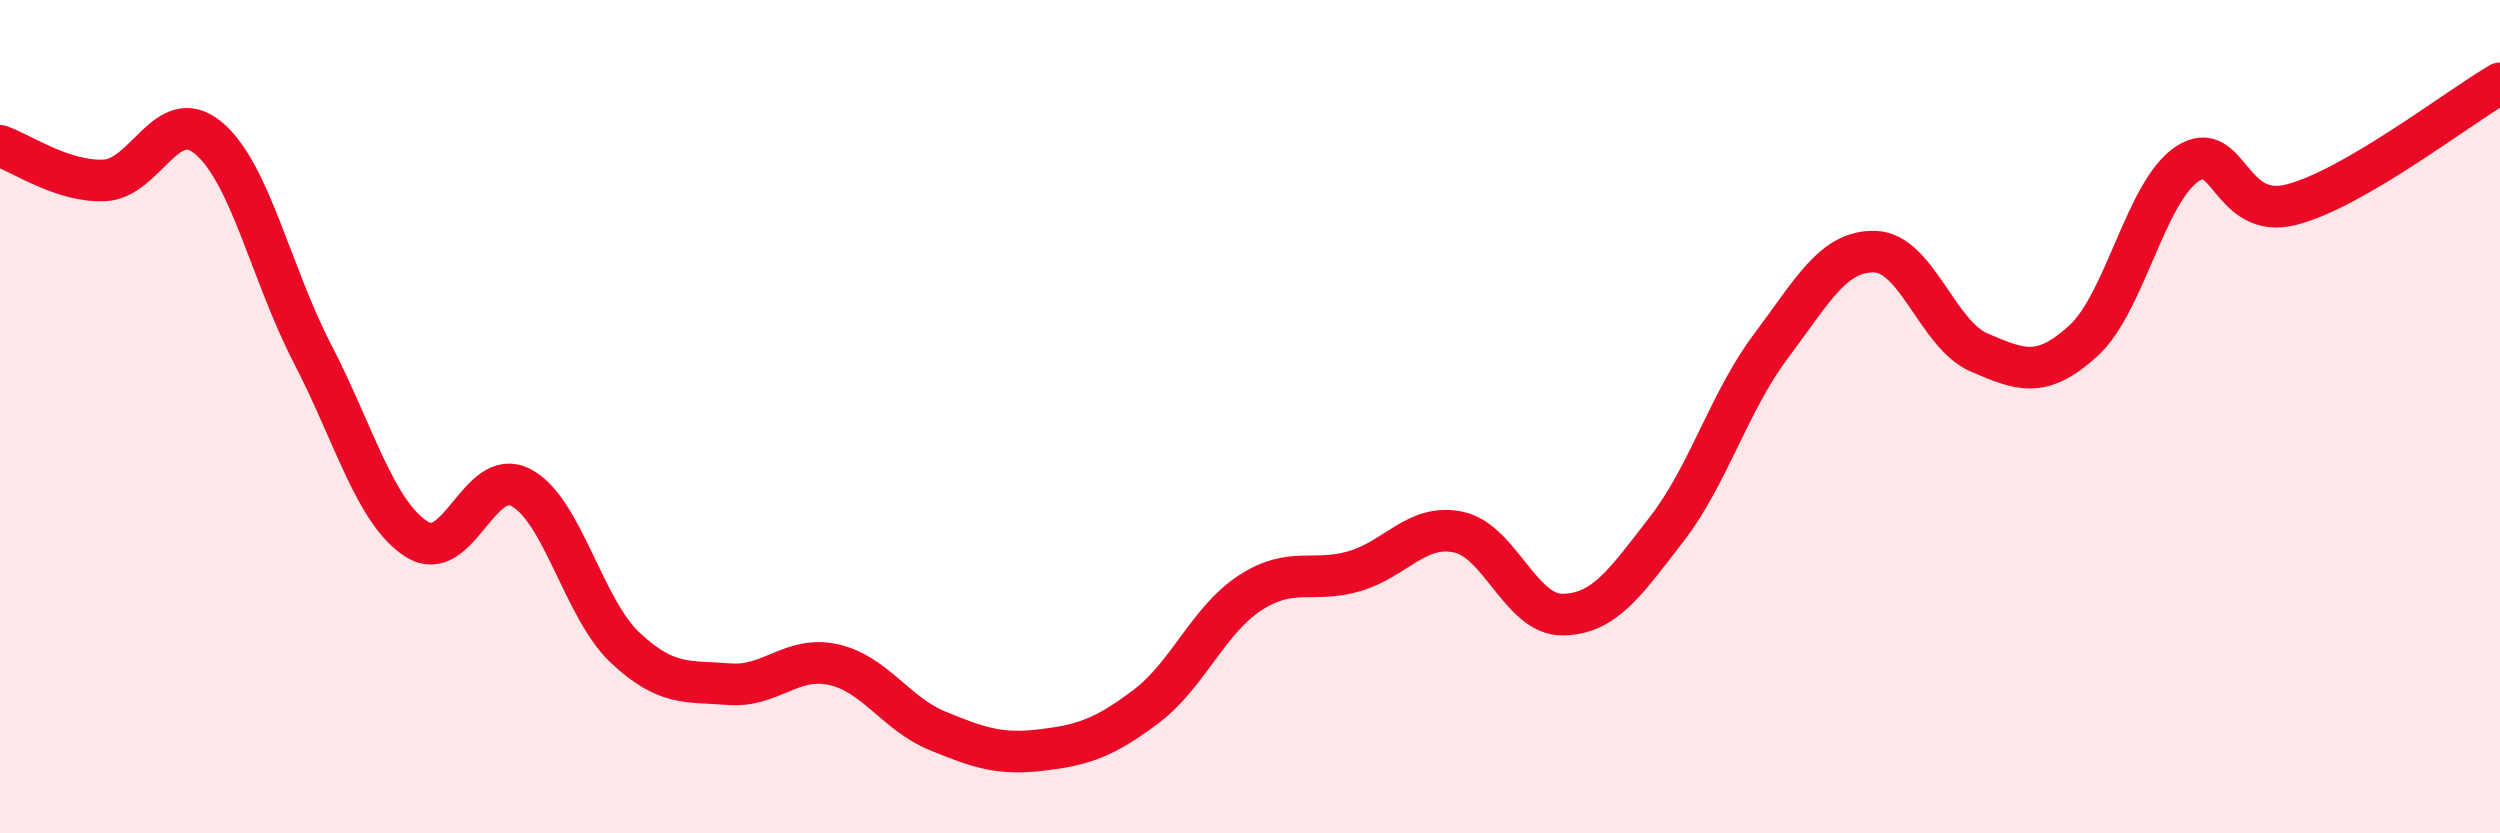
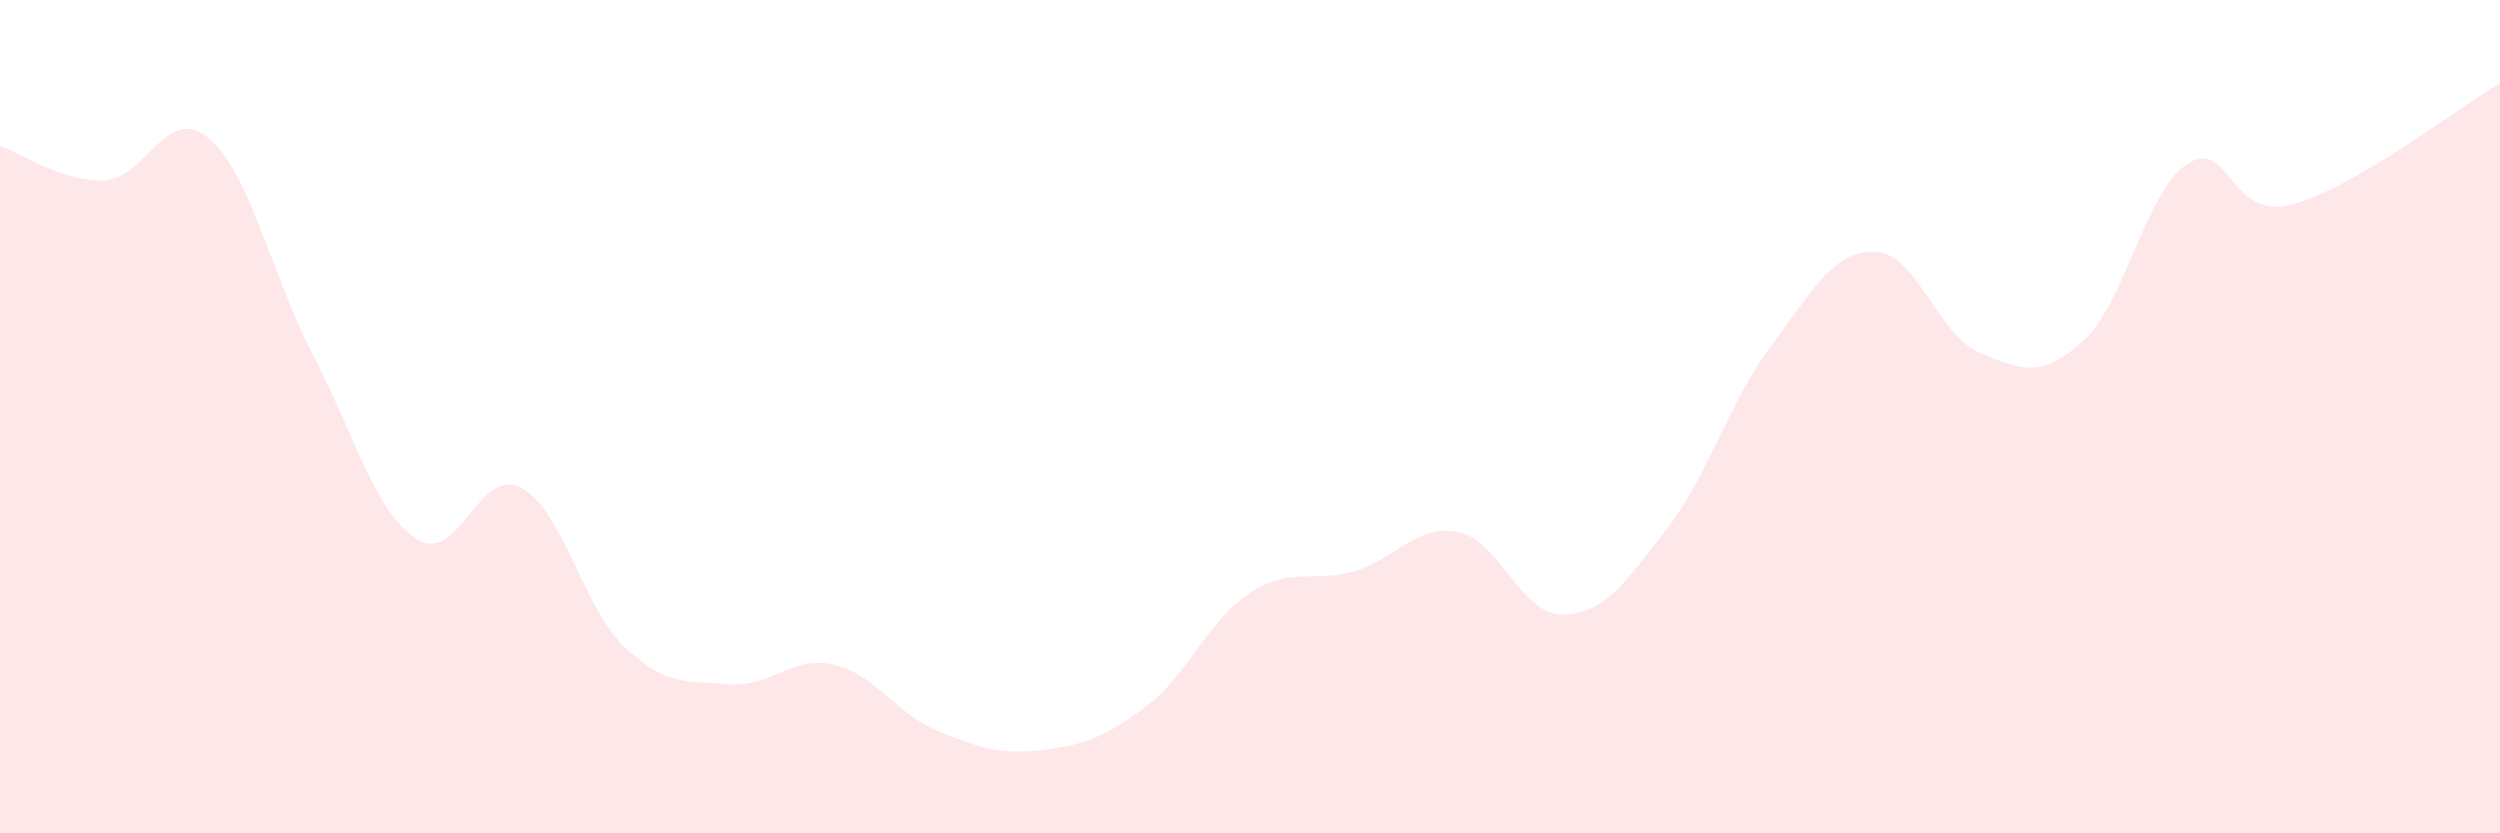
<svg xmlns="http://www.w3.org/2000/svg" width="60" height="20" viewBox="0 0 60 20">
  <path d="M 0,3.5 C 0.5,3.67 1.5,4.37 2.5,4.33 C 3.5,4.29 4,2.48 5,3.31 C 6,4.14 6.5,6.56 7.5,8.49 C 8.5,10.42 9,12.3 10,12.94 C 11,13.58 11.5,11.18 12.5,11.7 C 13.5,12.22 14,14.6 15,15.54 C 16,16.48 16.5,16.34 17.5,16.42 C 18.5,16.5 19,15.73 20,15.95 C 21,16.17 21.5,17.13 22.5,17.54 C 23.5,17.95 24,18.12 25,18 C 26,17.88 26.5,17.71 27.5,16.96 C 28.5,16.21 29,14.88 30,14.23 C 31,13.58 31.5,14 32.5,13.71 C 33.5,13.42 34,12.56 35,12.77 C 36,12.98 36.5,14.76 37.5,14.75 C 38.5,14.74 39,13.99 40,12.7 C 41,11.41 41.5,9.64 42.5,8.31 C 43.5,6.98 44,6.01 45,6.04 C 46,6.07 46.5,8.03 47.5,8.46 C 48.5,8.89 49,9.09 50,8.18 C 51,7.27 51.5,4.58 52.5,3.93 C 53.5,3.28 53.5,5.3 55,4.91 C 56.5,4.52 59,2.58 60,2L60 20L0 20Z" fill="#EB0A25" opacity="0.1" stroke-linecap="round" stroke-linejoin="round" />
-   <path d="M 0,3.5 C 0.5,3.67 1.5,4.37 2.5,4.33 C 3.5,4.29 4,2.48 5,3.31 C 6,4.14 6.5,6.56 7.5,8.49 C 8.5,10.42 9,12.3 10,12.94 C 11,13.58 11.5,11.18 12.5,11.7 C 13.5,12.22 14,14.6 15,15.54 C 16,16.48 16.5,16.34 17.5,16.42 C 18.5,16.5 19,15.73 20,15.95 C 21,16.17 21.5,17.13 22.5,17.54 C 23.5,17.95 24,18.12 25,18 C 26,17.88 26.5,17.71 27.5,16.96 C 28.5,16.21 29,14.88 30,14.23 C 31,13.58 31.5,14 32.5,13.71 C 33.5,13.42 34,12.56 35,12.77 C 36,12.98 36.5,14.76 37.5,14.75 C 38.5,14.74 39,13.99 40,12.7 C 41,11.41 41.5,9.64 42.5,8.31 C 43.5,6.98 44,6.01 45,6.04 C 46,6.07 46.5,8.03 47.5,8.46 C 48.5,8.89 49,9.09 50,8.18 C 51,7.27 51.5,4.58 52.5,3.93 C 53.5,3.28 53.5,5.3 55,4.91 C 56.5,4.52 59,2.58 60,2" stroke="#EB0A25" stroke-width="1" fill="none" stroke-linecap="round" stroke-linejoin="round" />
</svg>